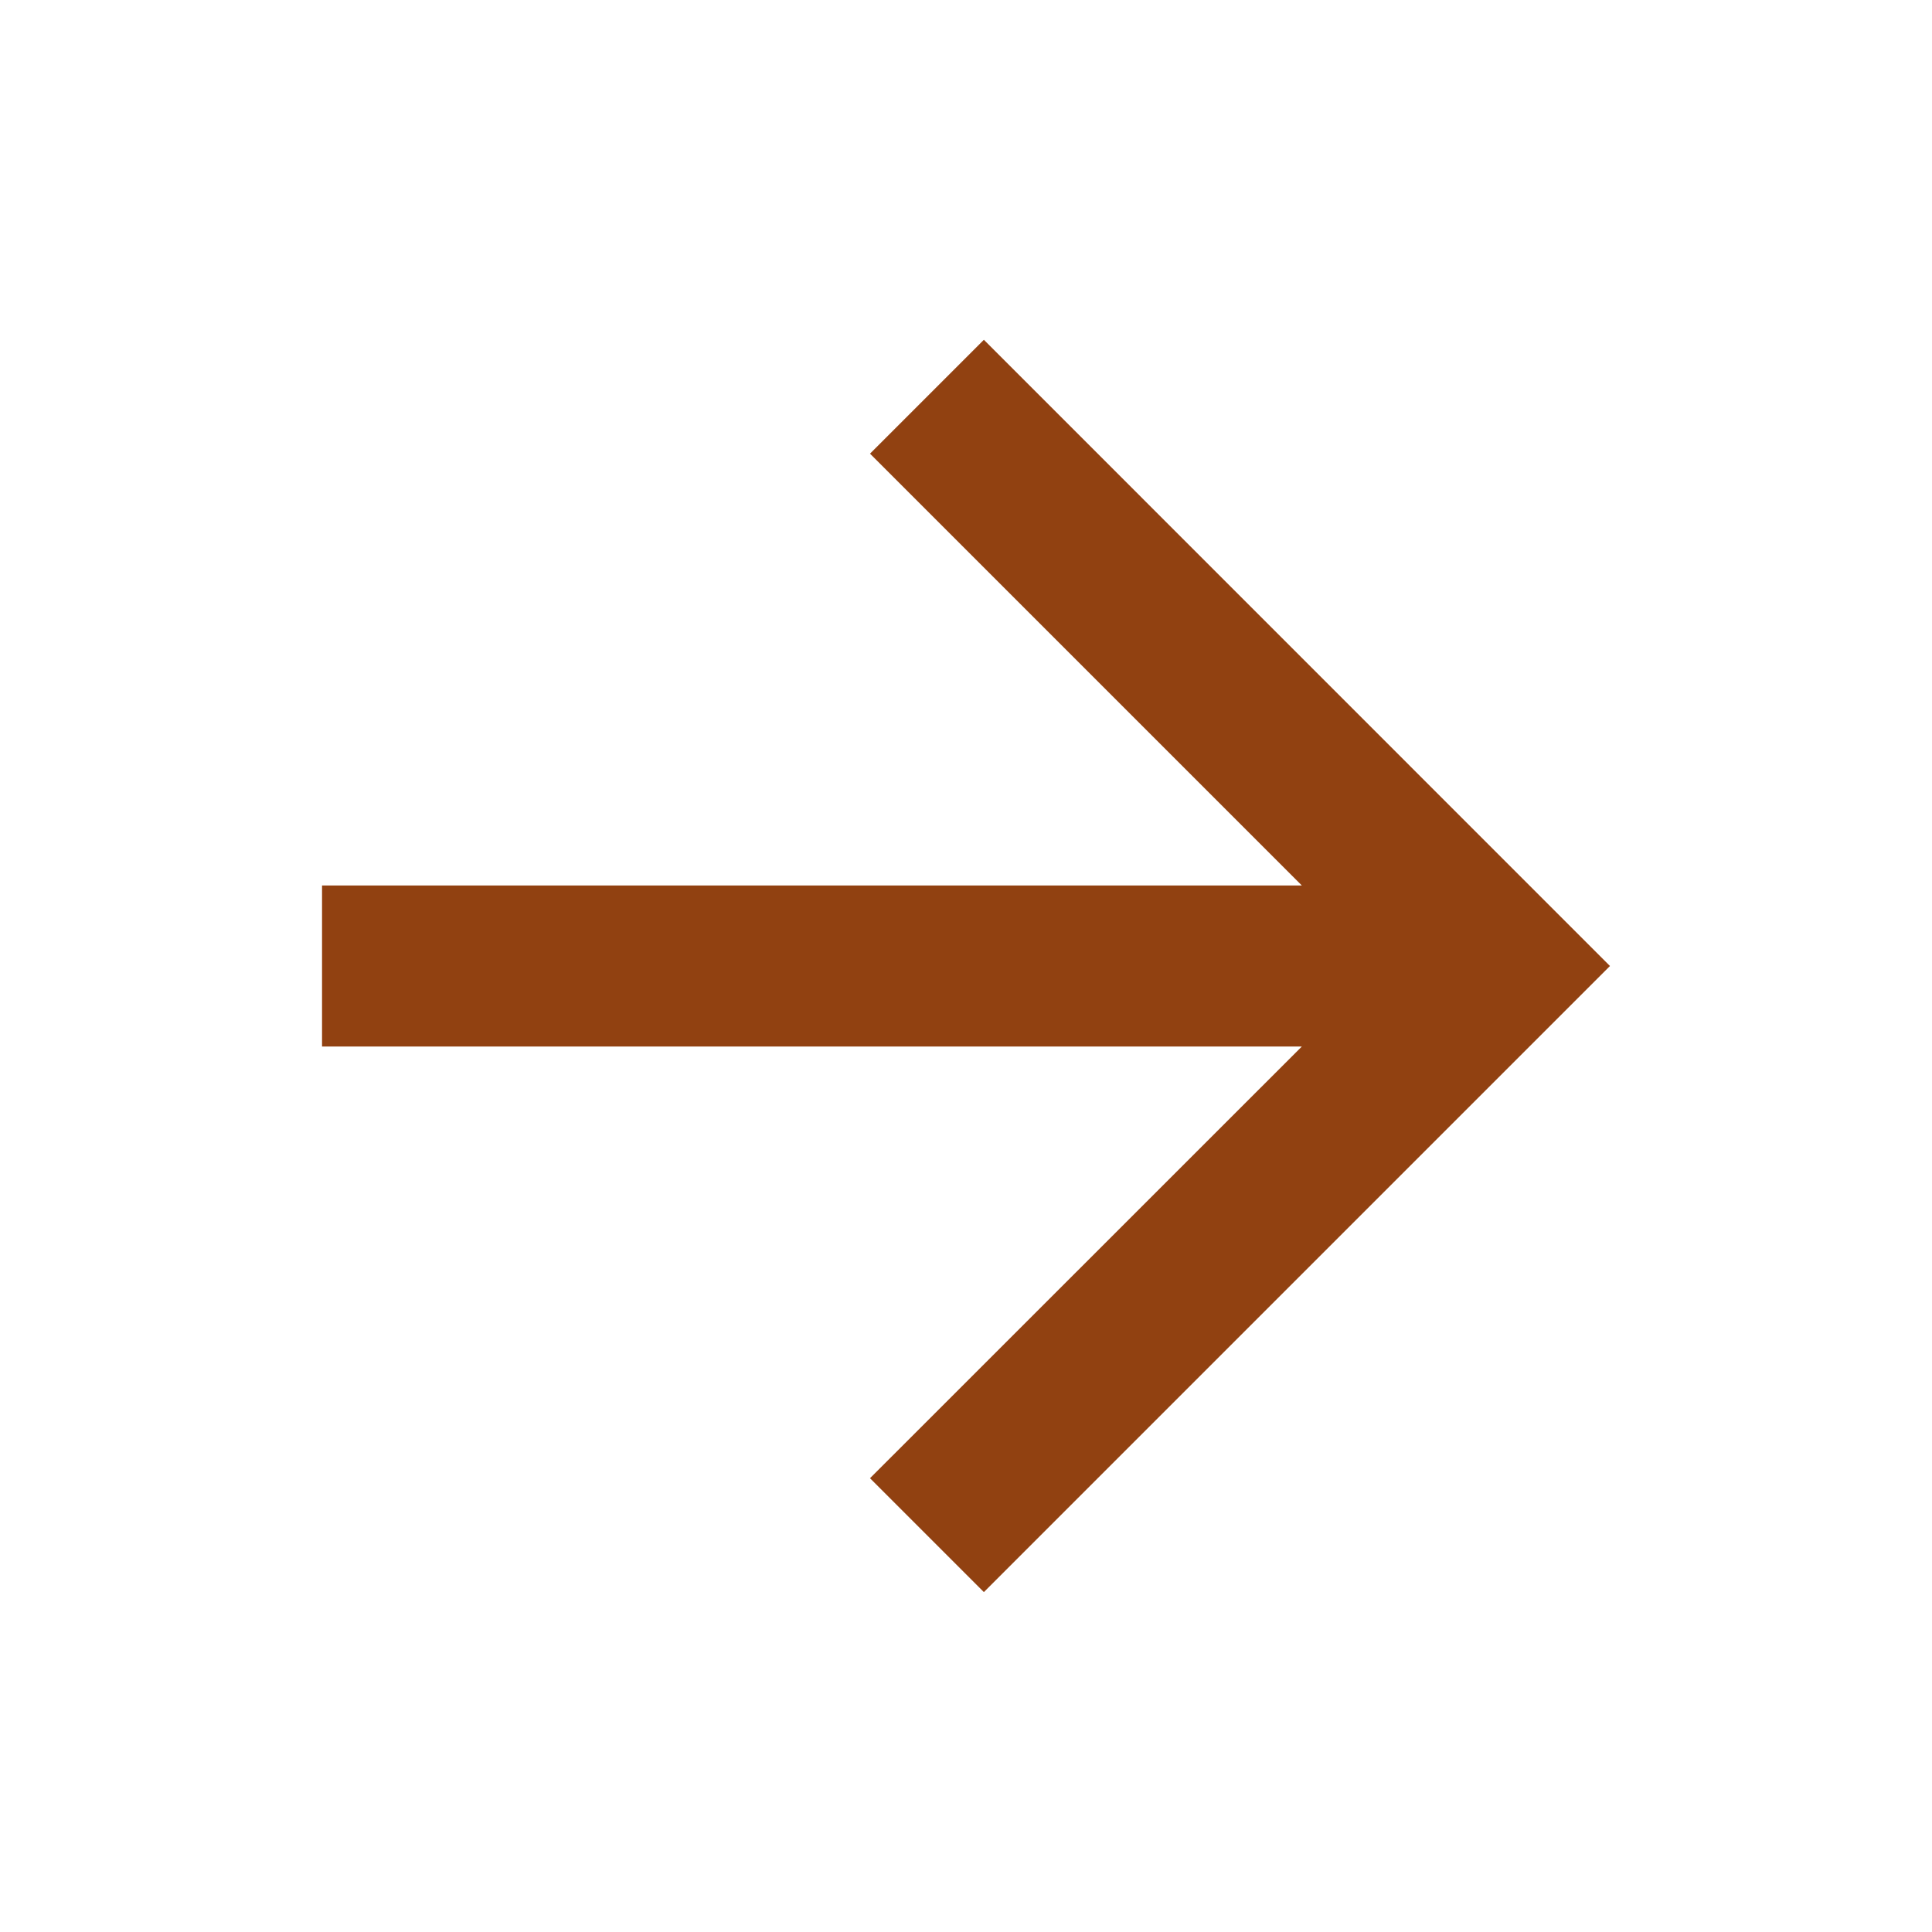
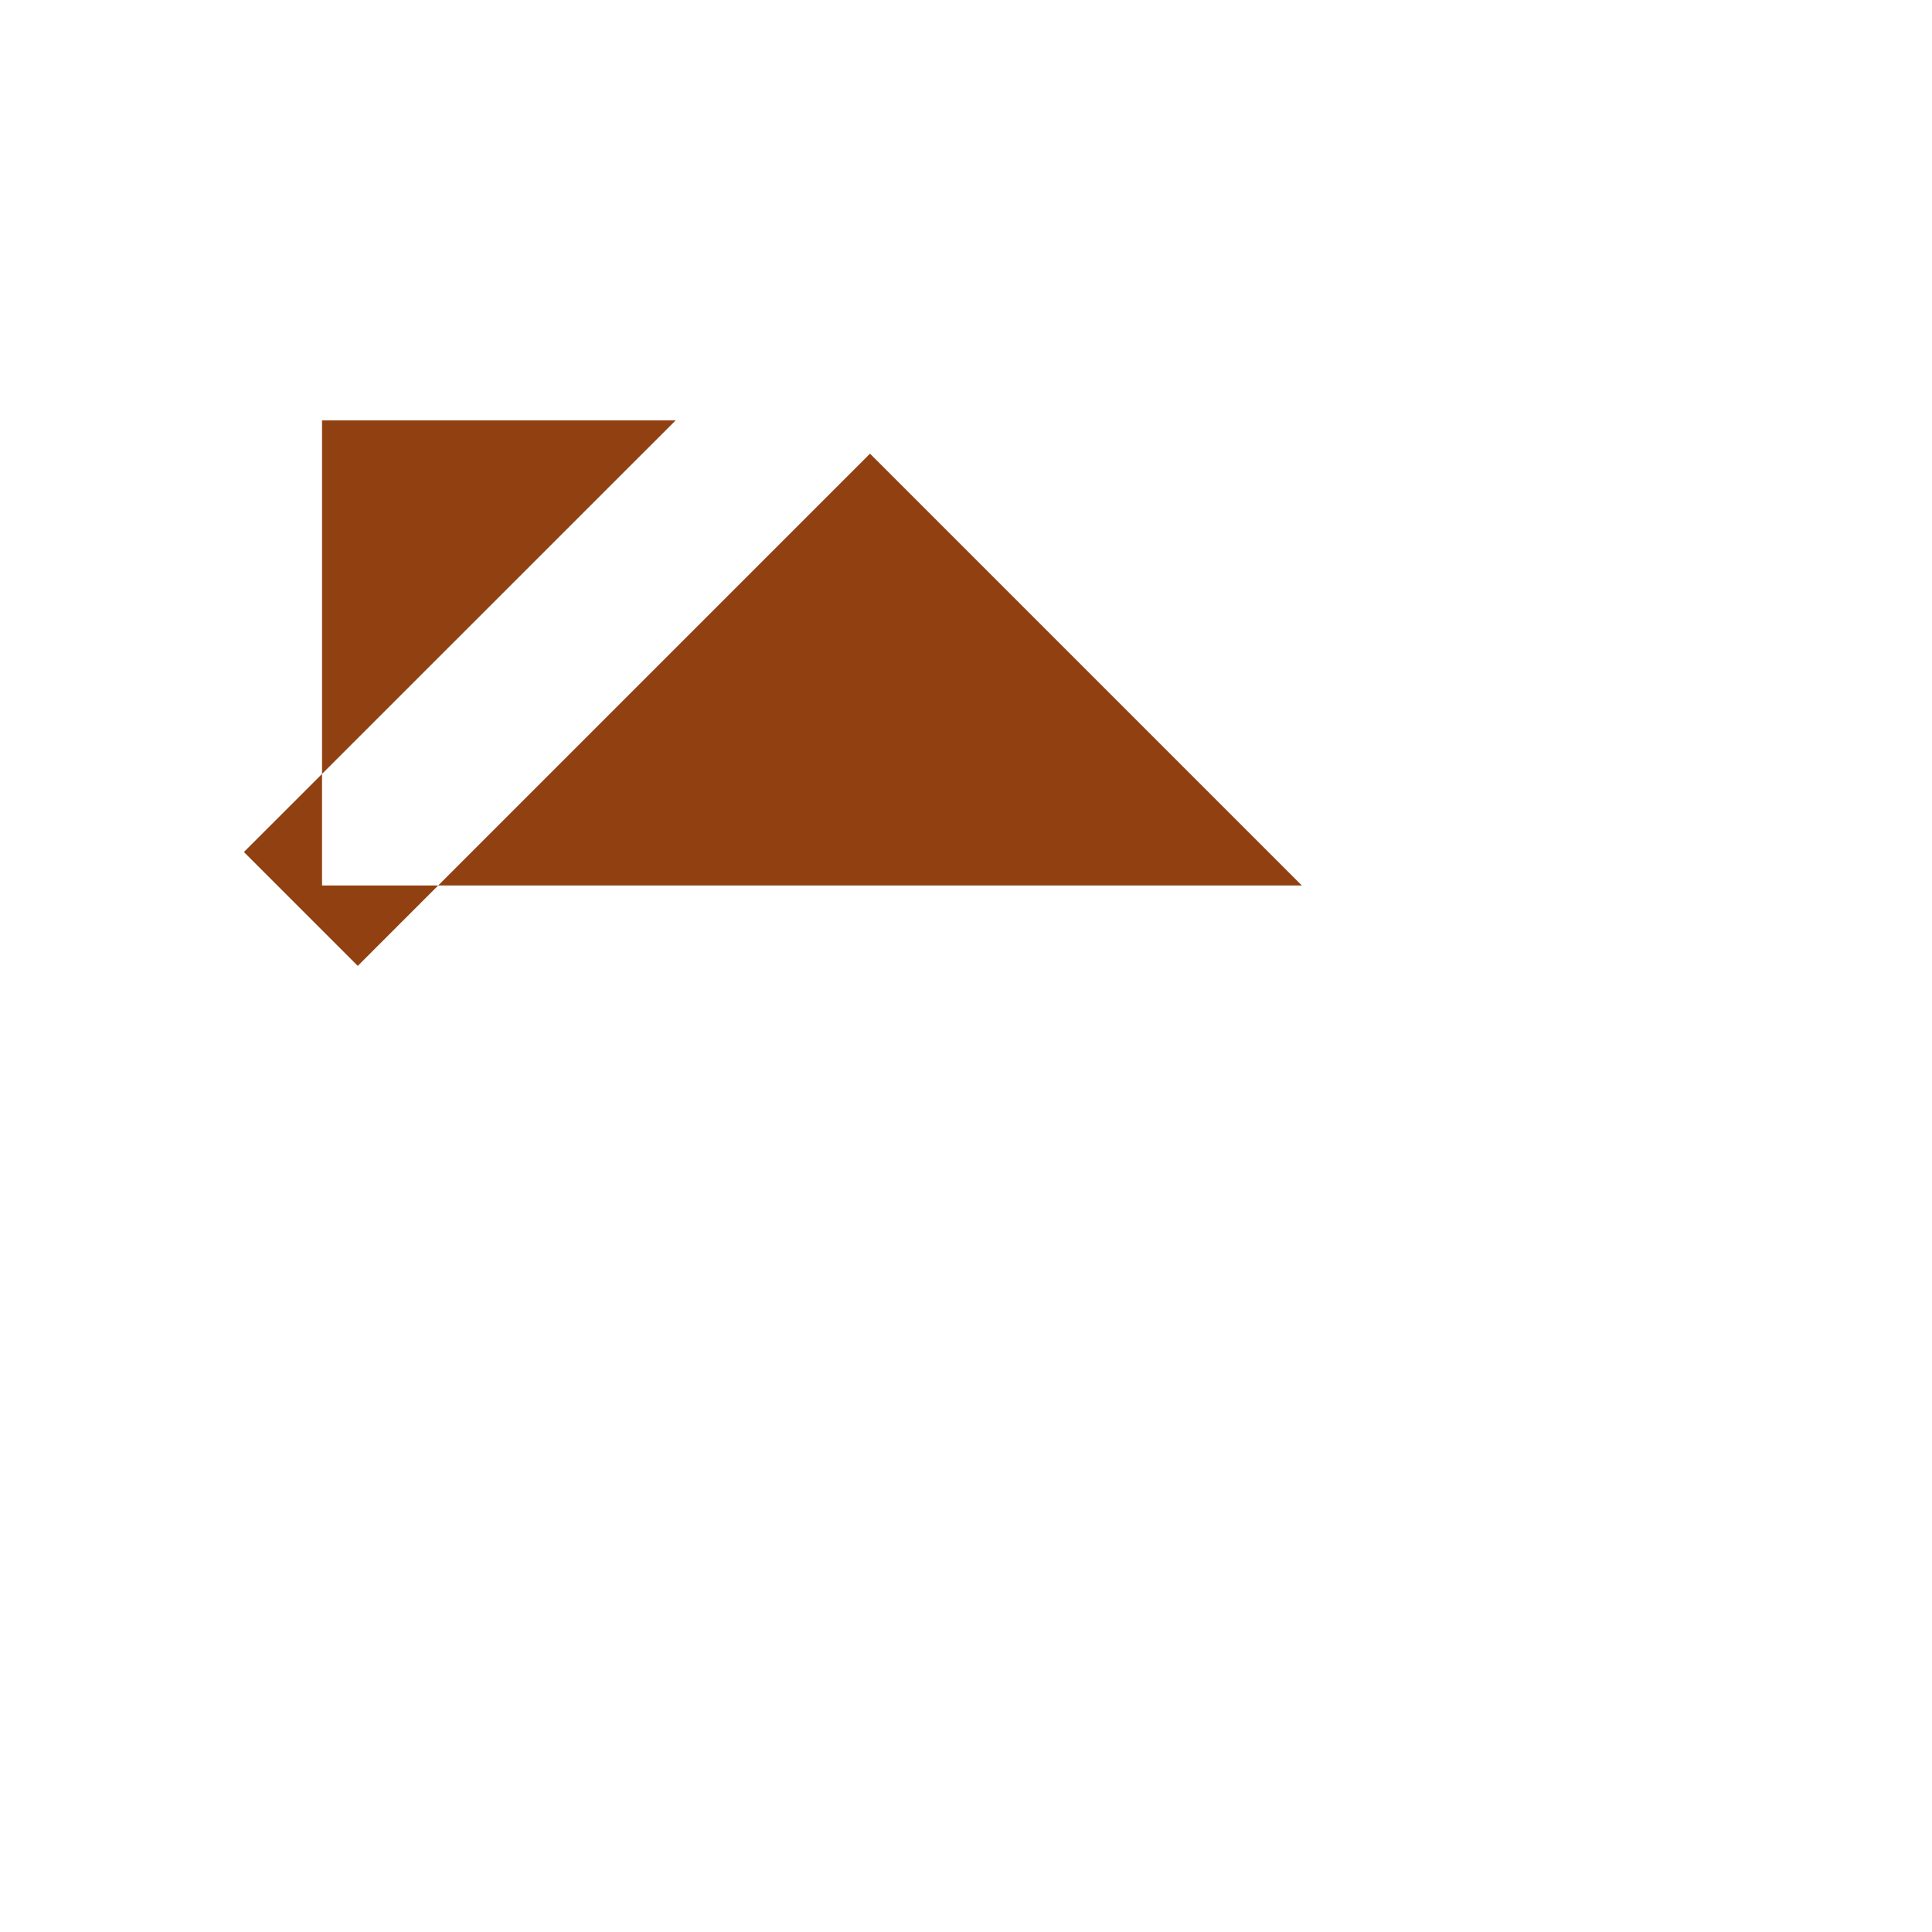
<svg xmlns="http://www.w3.org/2000/svg" width="16" height="16" fill="none">
-   <path d="M10.781 7.333 7.205 3.757l.943-.943L13.333 8l-5.185 5.185-.943-.943 3.576-3.575H2.667V7.333h8.114Z" fill="#914111" />
+   <path d="M10.781 7.333 7.205 3.757l.943-.943l-5.185 5.185-.943-.943 3.576-3.575H2.667V7.333h8.114Z" fill="#914111" />
</svg>